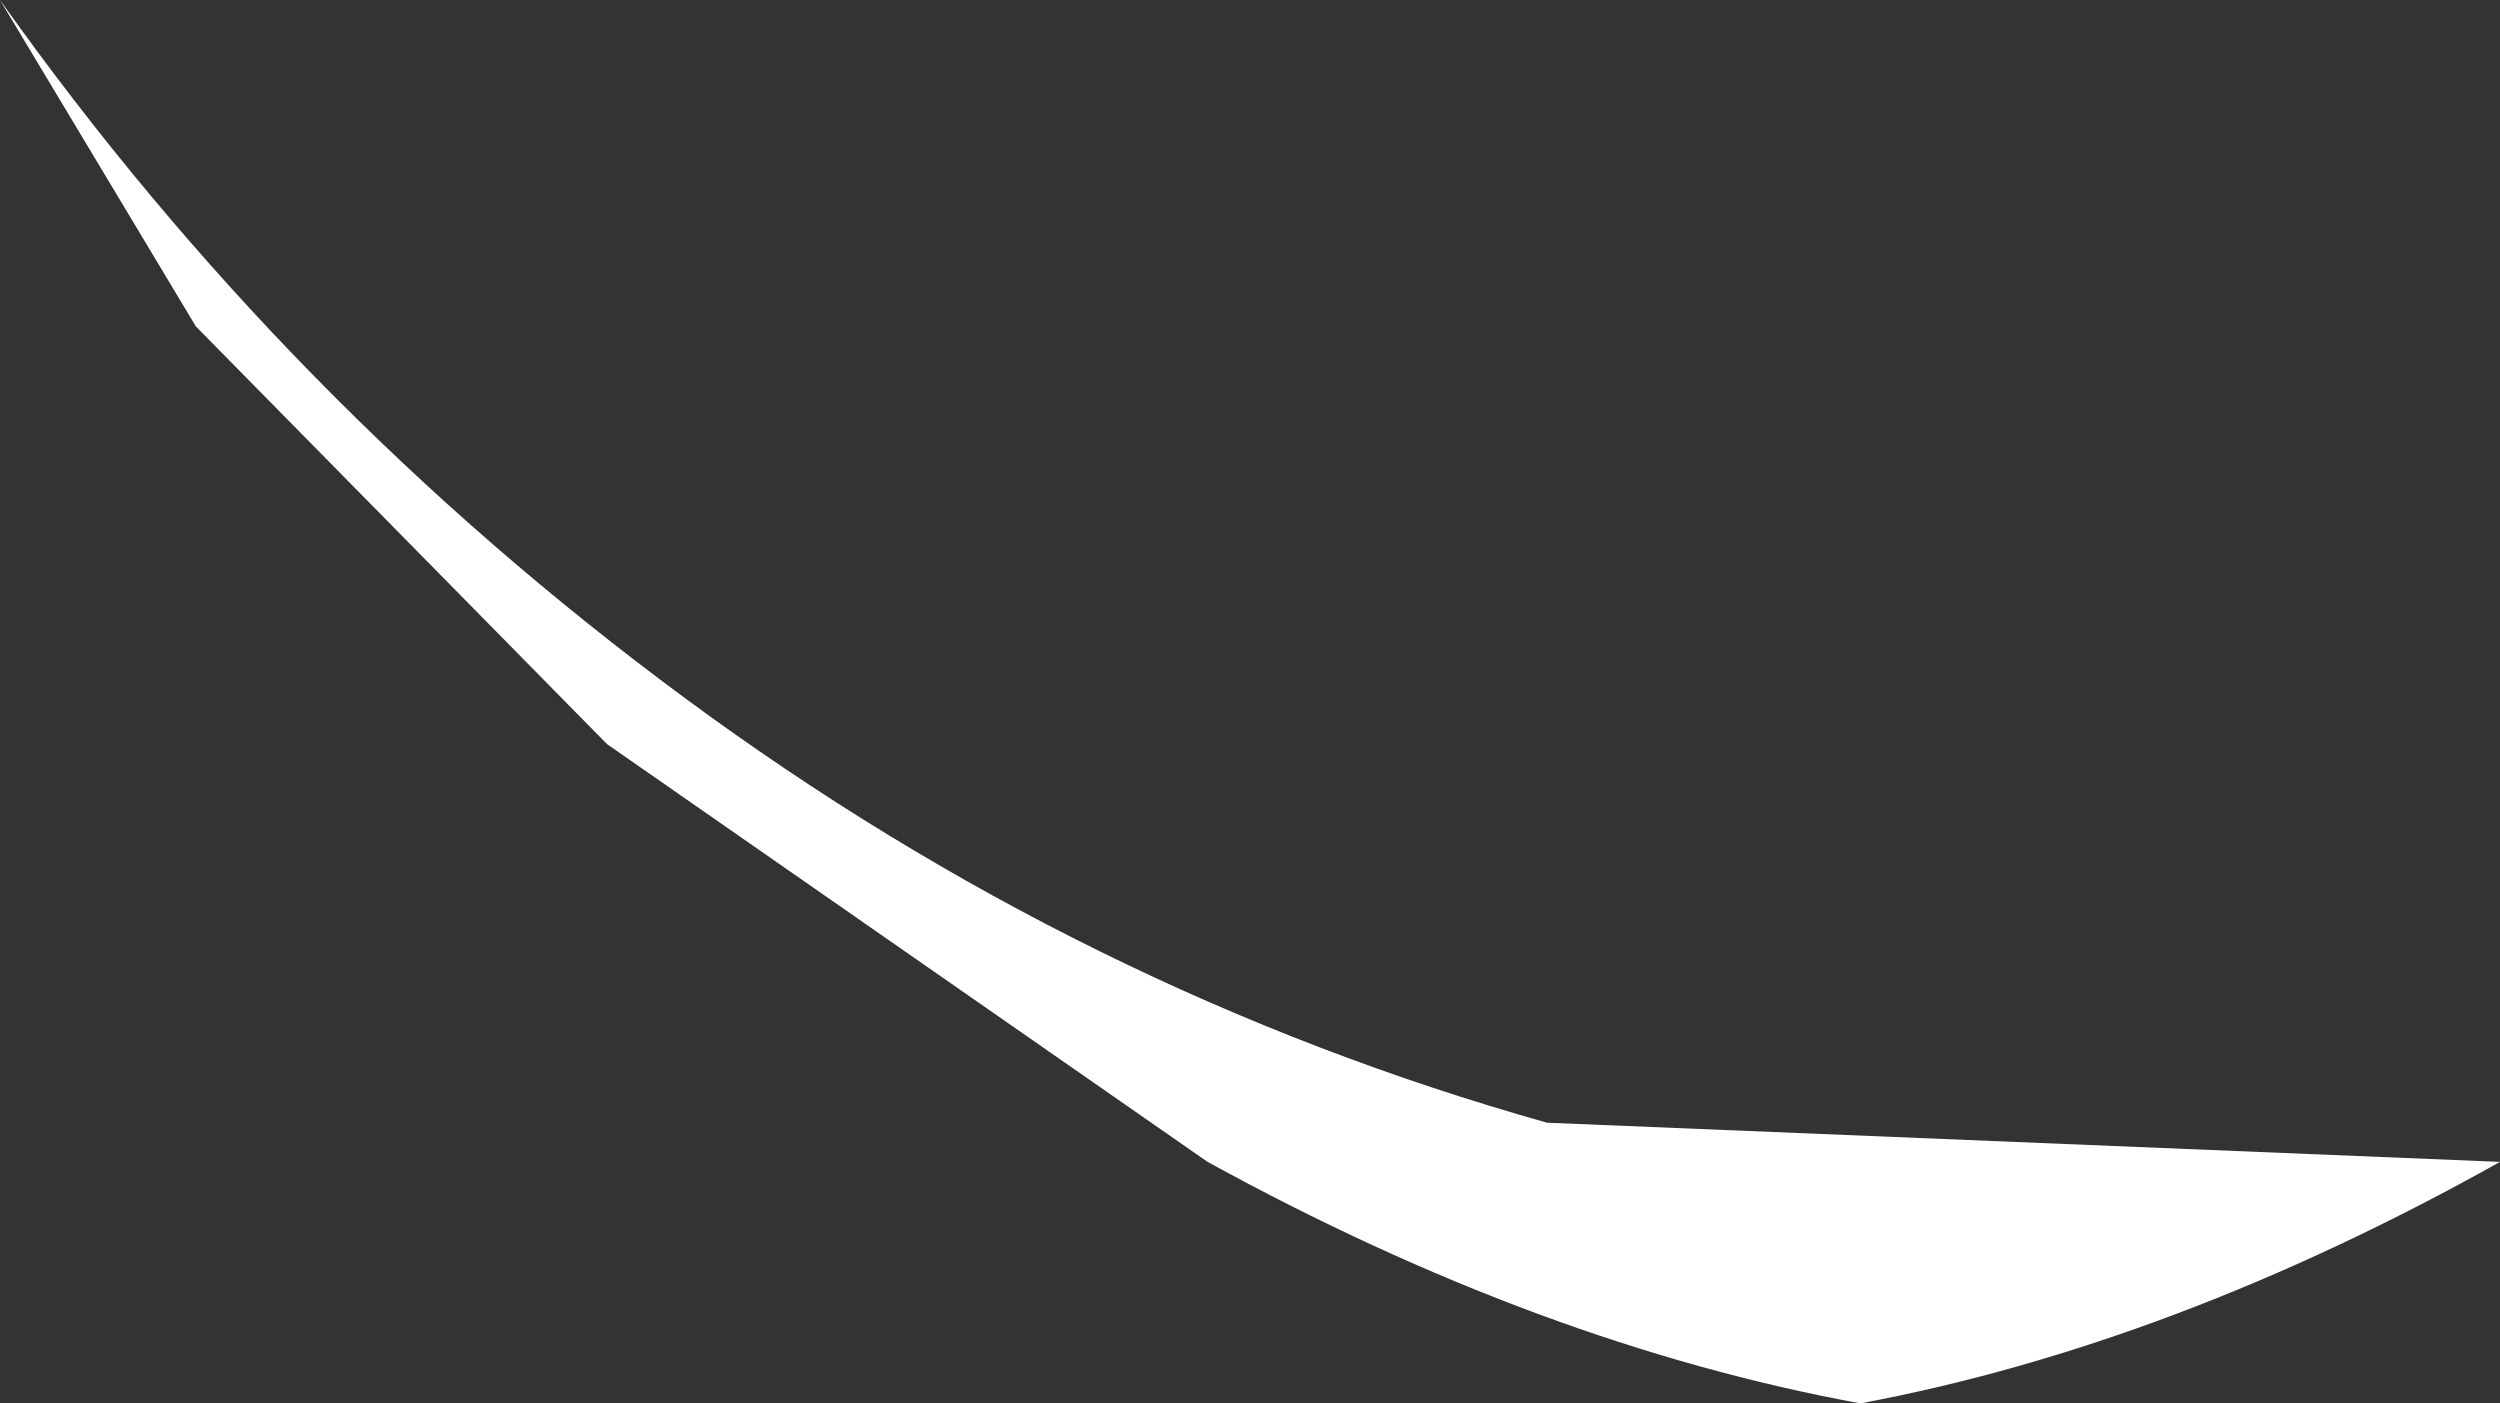
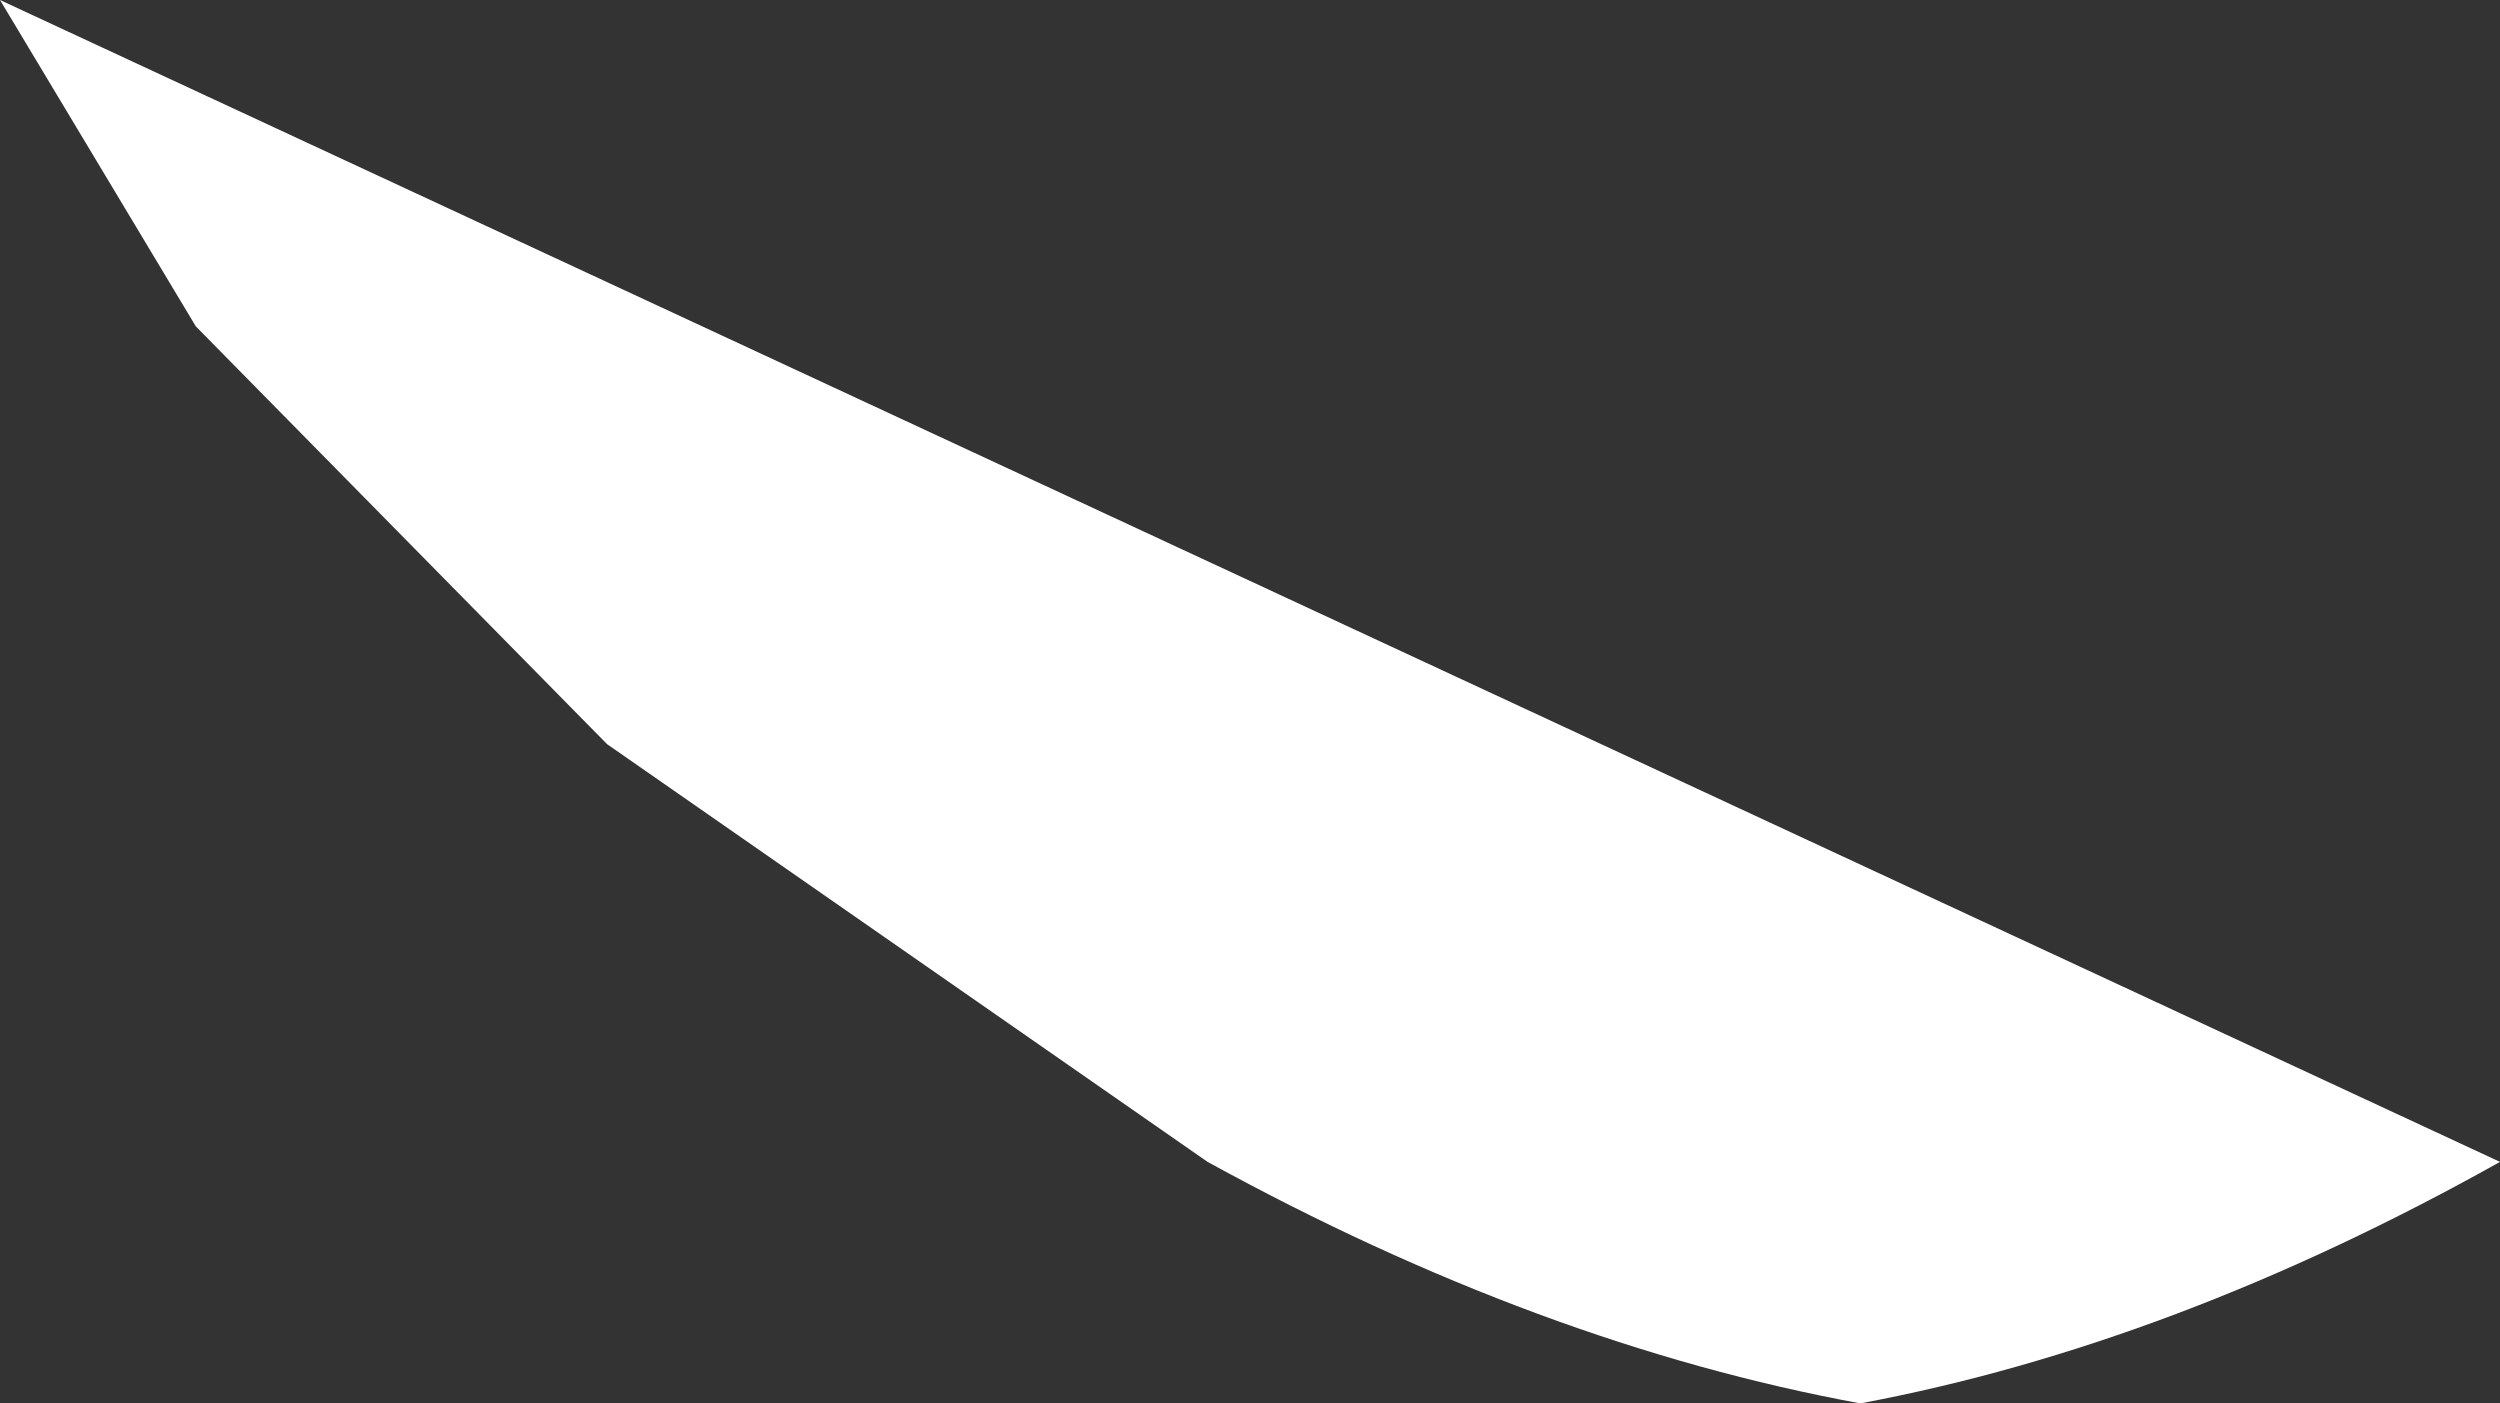
<svg xmlns="http://www.w3.org/2000/svg" height="10.75px" width="19.15px">
  <rect width="100%" height="100%" fill="#333333" stroke="none" />
  <g transform="matrix(1.0, 0.0, 0.0, 1.0, 0.0, 0.0)">
-     <path d="M0.0 0.0 Q2.2 3.1 5.25 5.35 8.3 7.6 11.85 8.6 L19.15 8.9 Q16.65 10.3 14.25 10.75 11.8 10.3 9.25 8.9 L4.65 5.7 1.5 2.5 0.0 0.0" fill="#ffffff" fill-rule="evenodd" stroke="none" />
+     <path d="M0.0 0.0 L19.15 8.9 Q16.65 10.3 14.25 10.75 11.8 10.3 9.25 8.9 L4.65 5.7 1.5 2.5 0.0 0.0" fill="#ffffff" fill-rule="evenodd" stroke="none" />
  </g>
</svg>